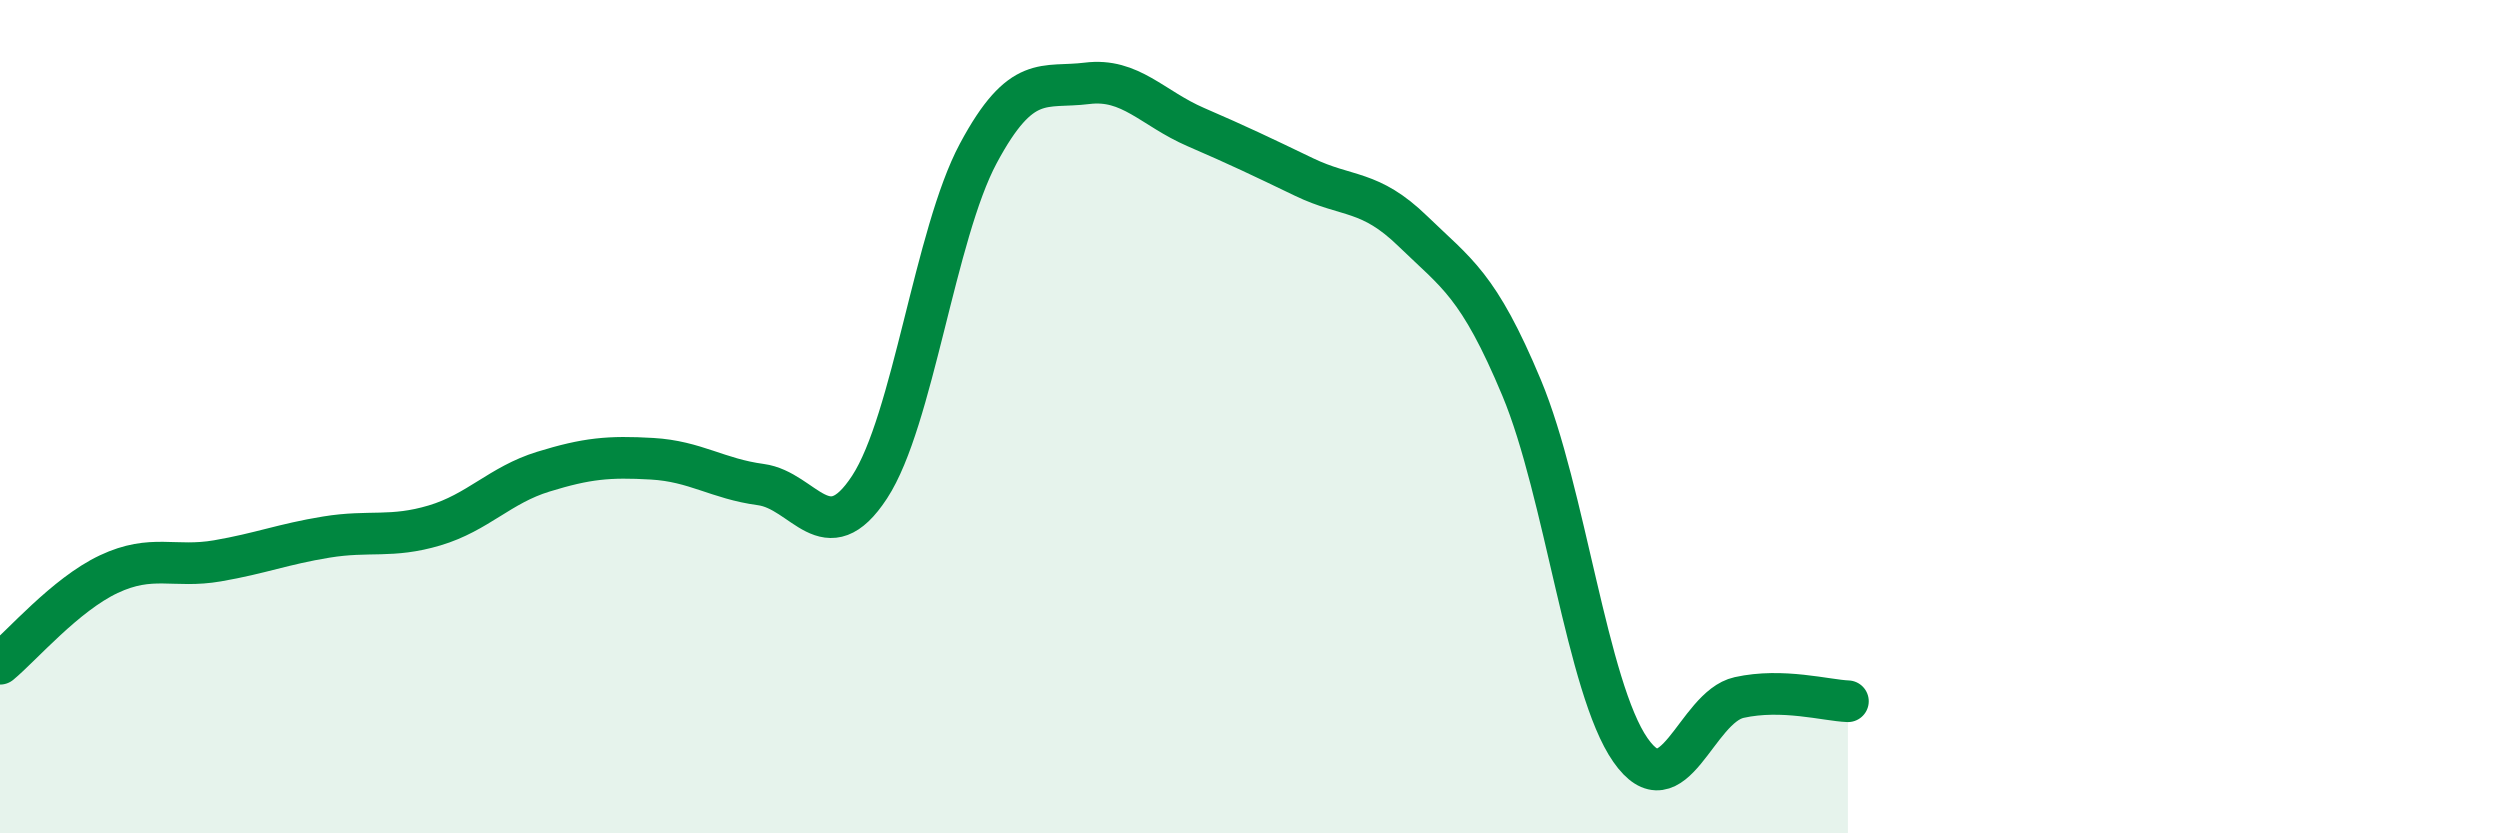
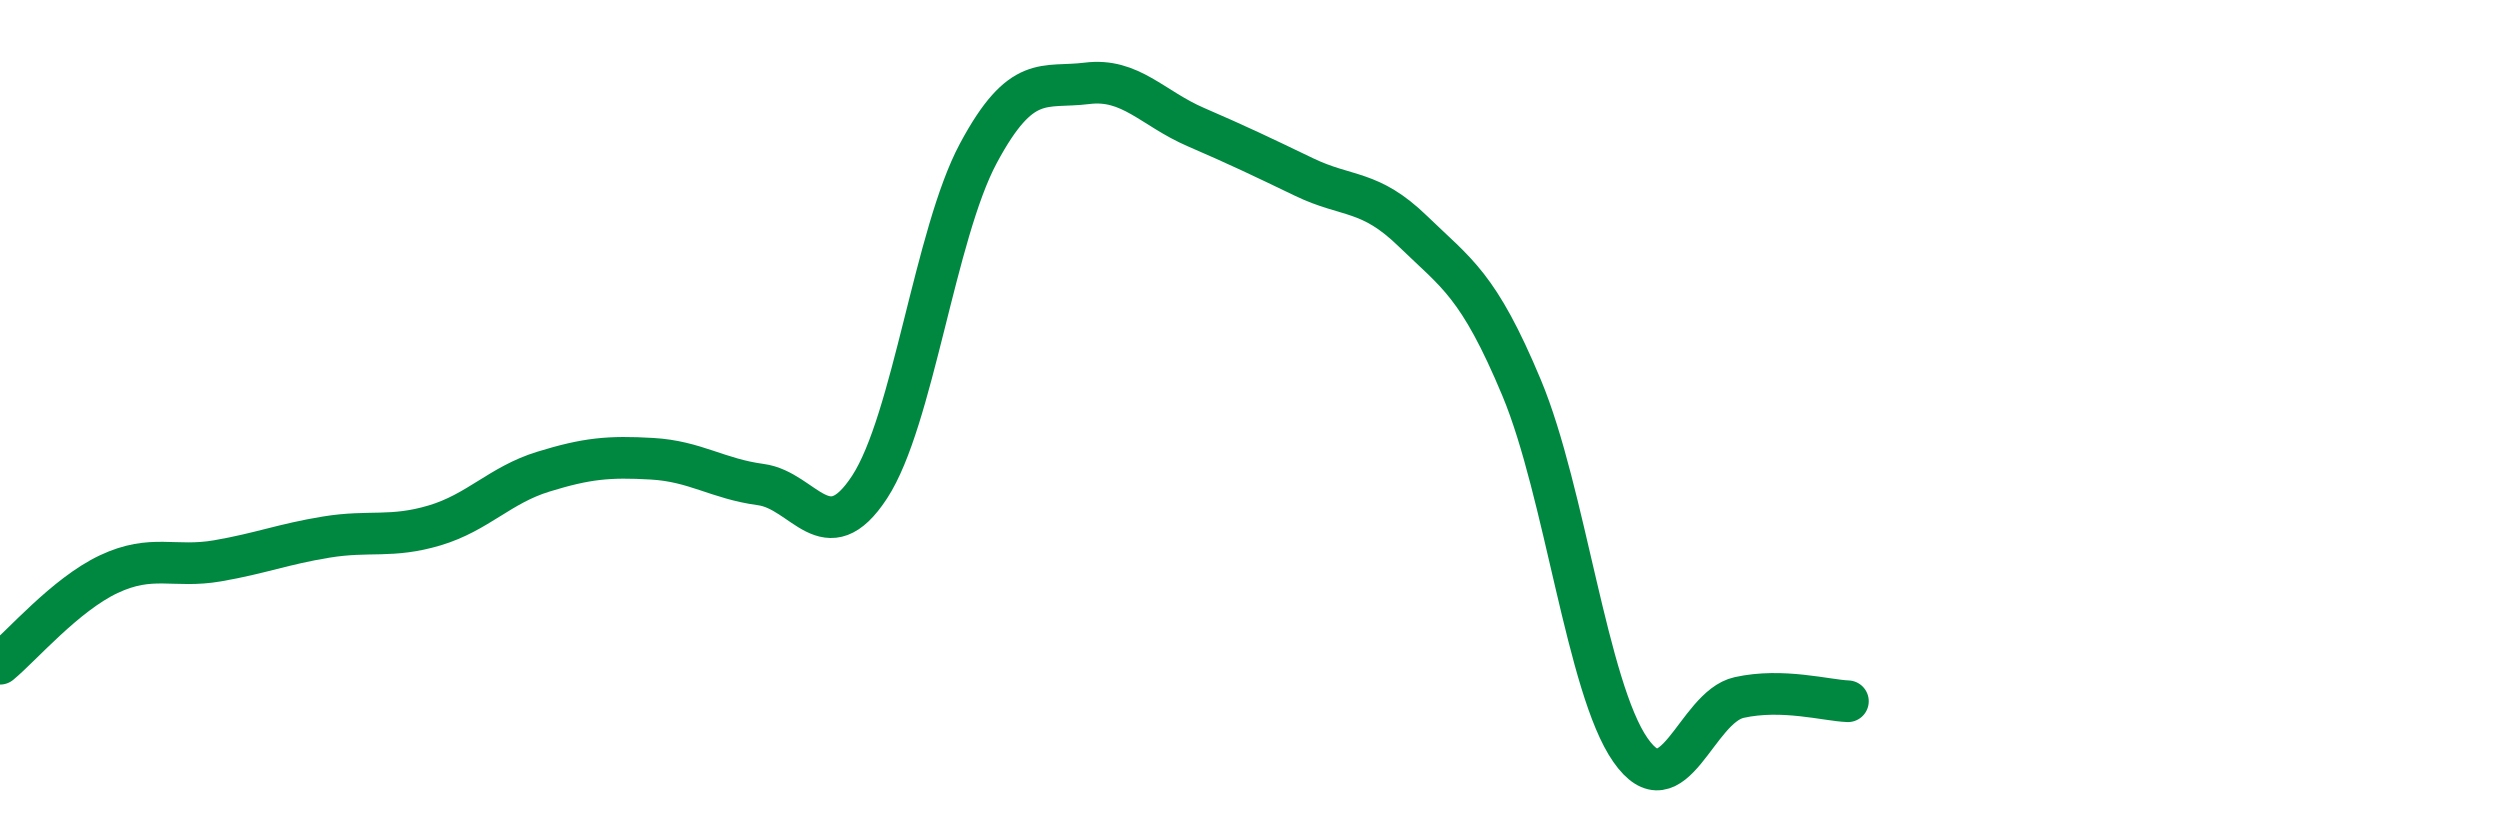
<svg xmlns="http://www.w3.org/2000/svg" width="60" height="20" viewBox="0 0 60 20">
-   <path d="M 0,15.93 C 0.52,15.5 1.57,14.27 2.61,13.78 C 3.65,13.29 4.18,13.64 5.22,13.46 C 6.26,13.28 6.79,13.06 7.83,12.89 C 8.87,12.72 9.39,12.92 10.43,12.61 C 11.47,12.3 12,11.64 13.04,11.32 C 14.08,11 14.61,10.95 15.65,11.01 C 16.69,11.07 17.22,11.49 18.26,11.63 C 19.3,11.77 19.83,13.28 20.87,11.69 C 21.91,10.1 22.44,5.62 23.48,3.68 C 24.52,1.74 25.05,2.13 26.09,2 C 27.13,1.87 27.66,2.6 28.7,3.05 C 29.74,3.5 30.26,3.75 31.3,4.25 C 32.34,4.75 32.87,4.54 33.91,5.55 C 34.95,6.56 35.48,6.82 36.52,9.31 C 37.56,11.8 38.09,16.51 39.13,18 C 40.17,19.49 40.7,16.97 41.74,16.74 C 42.78,16.51 43.83,16.81 44.35,16.83L44.35 20L0 20Z" fill="#008740" opacity="0.1" stroke-linecap="round" stroke-linejoin="round" />
  <path d="M 0,15.93 C 0.52,15.5 1.57,14.27 2.61,13.78 C 3.65,13.29 4.18,13.64 5.22,13.46 C 6.26,13.28 6.79,13.06 7.83,12.89 C 8.87,12.72 9.39,12.92 10.43,12.61 C 11.47,12.3 12,11.64 13.04,11.32 C 14.08,11 14.61,10.95 15.65,11.01 C 16.69,11.07 17.22,11.49 18.26,11.63 C 19.3,11.77 19.83,13.28 20.87,11.69 C 21.91,10.1 22.44,5.62 23.48,3.68 C 24.52,1.74 25.05,2.13 26.09,2 C 27.13,1.87 27.66,2.6 28.7,3.05 C 29.74,3.5 30.26,3.75 31.3,4.25 C 32.34,4.75 32.87,4.54 33.91,5.55 C 34.95,6.56 35.48,6.82 36.52,9.31 C 37.56,11.8 38.09,16.51 39.13,18 C 40.17,19.49 40.7,16.97 41.74,16.74 C 42.78,16.51 43.83,16.81 44.35,16.83" stroke="#008740" stroke-width="1" fill="none" stroke-linecap="round" stroke-linejoin="round" />
</svg>